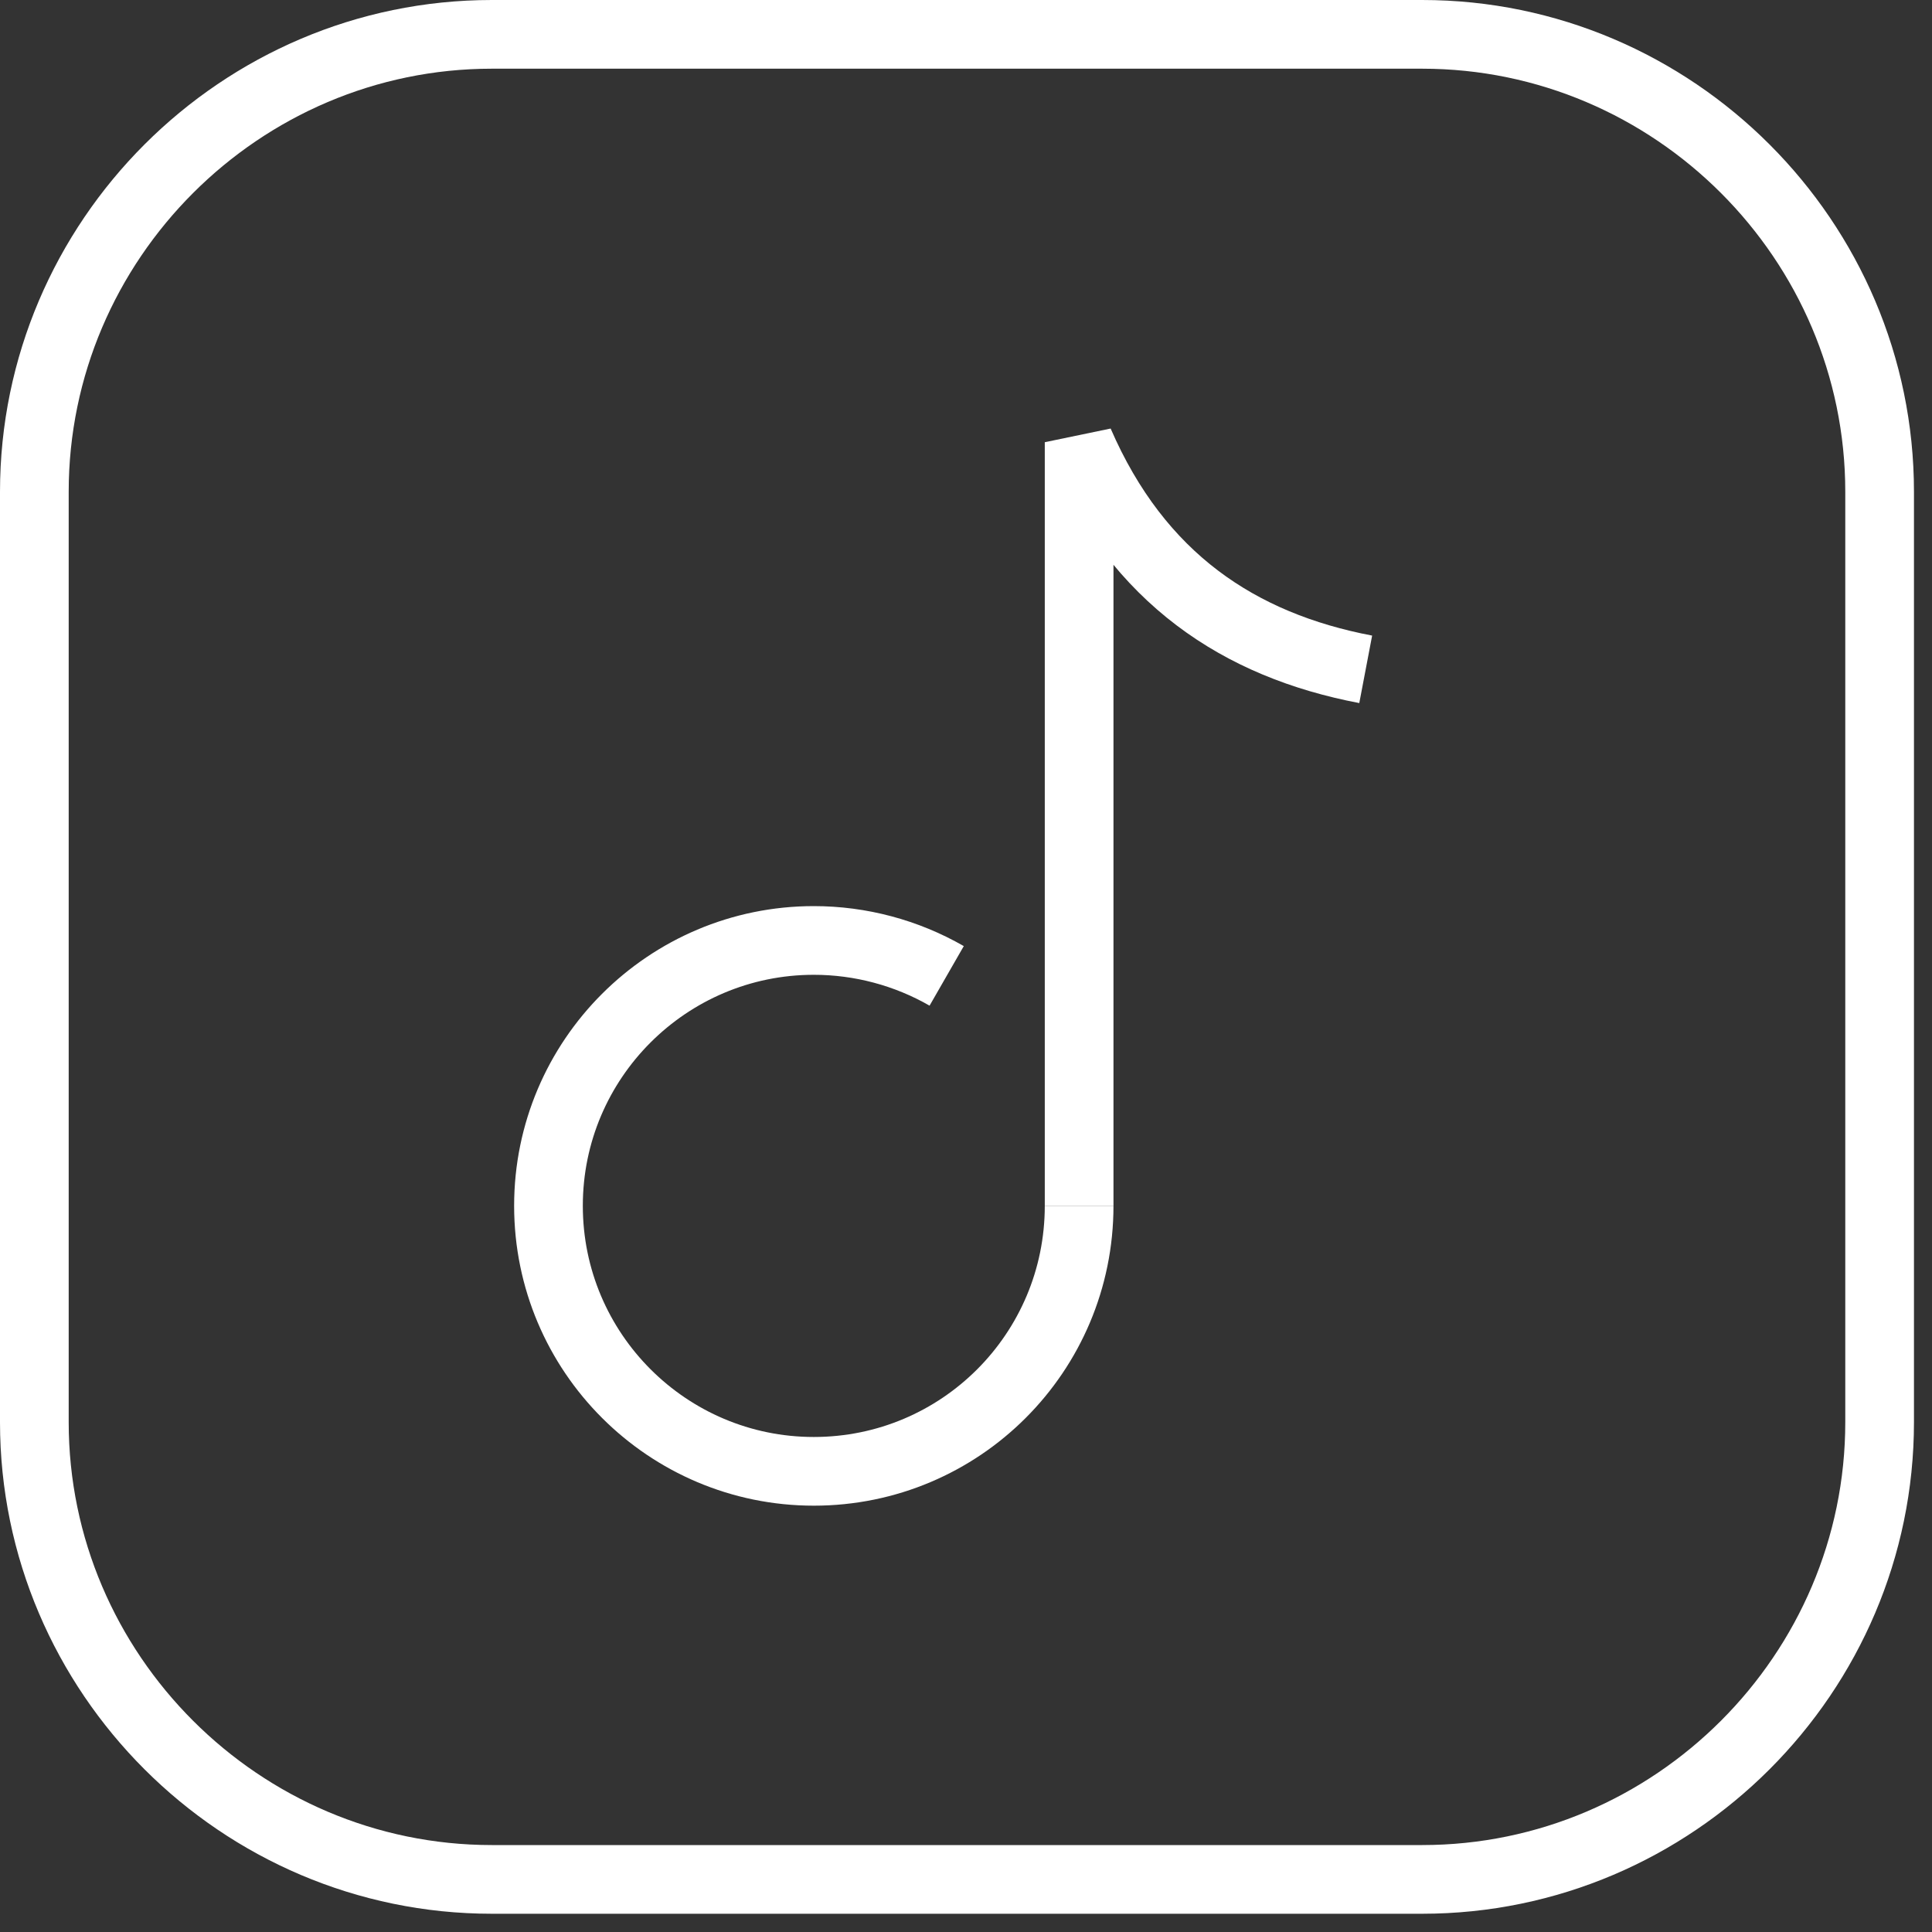
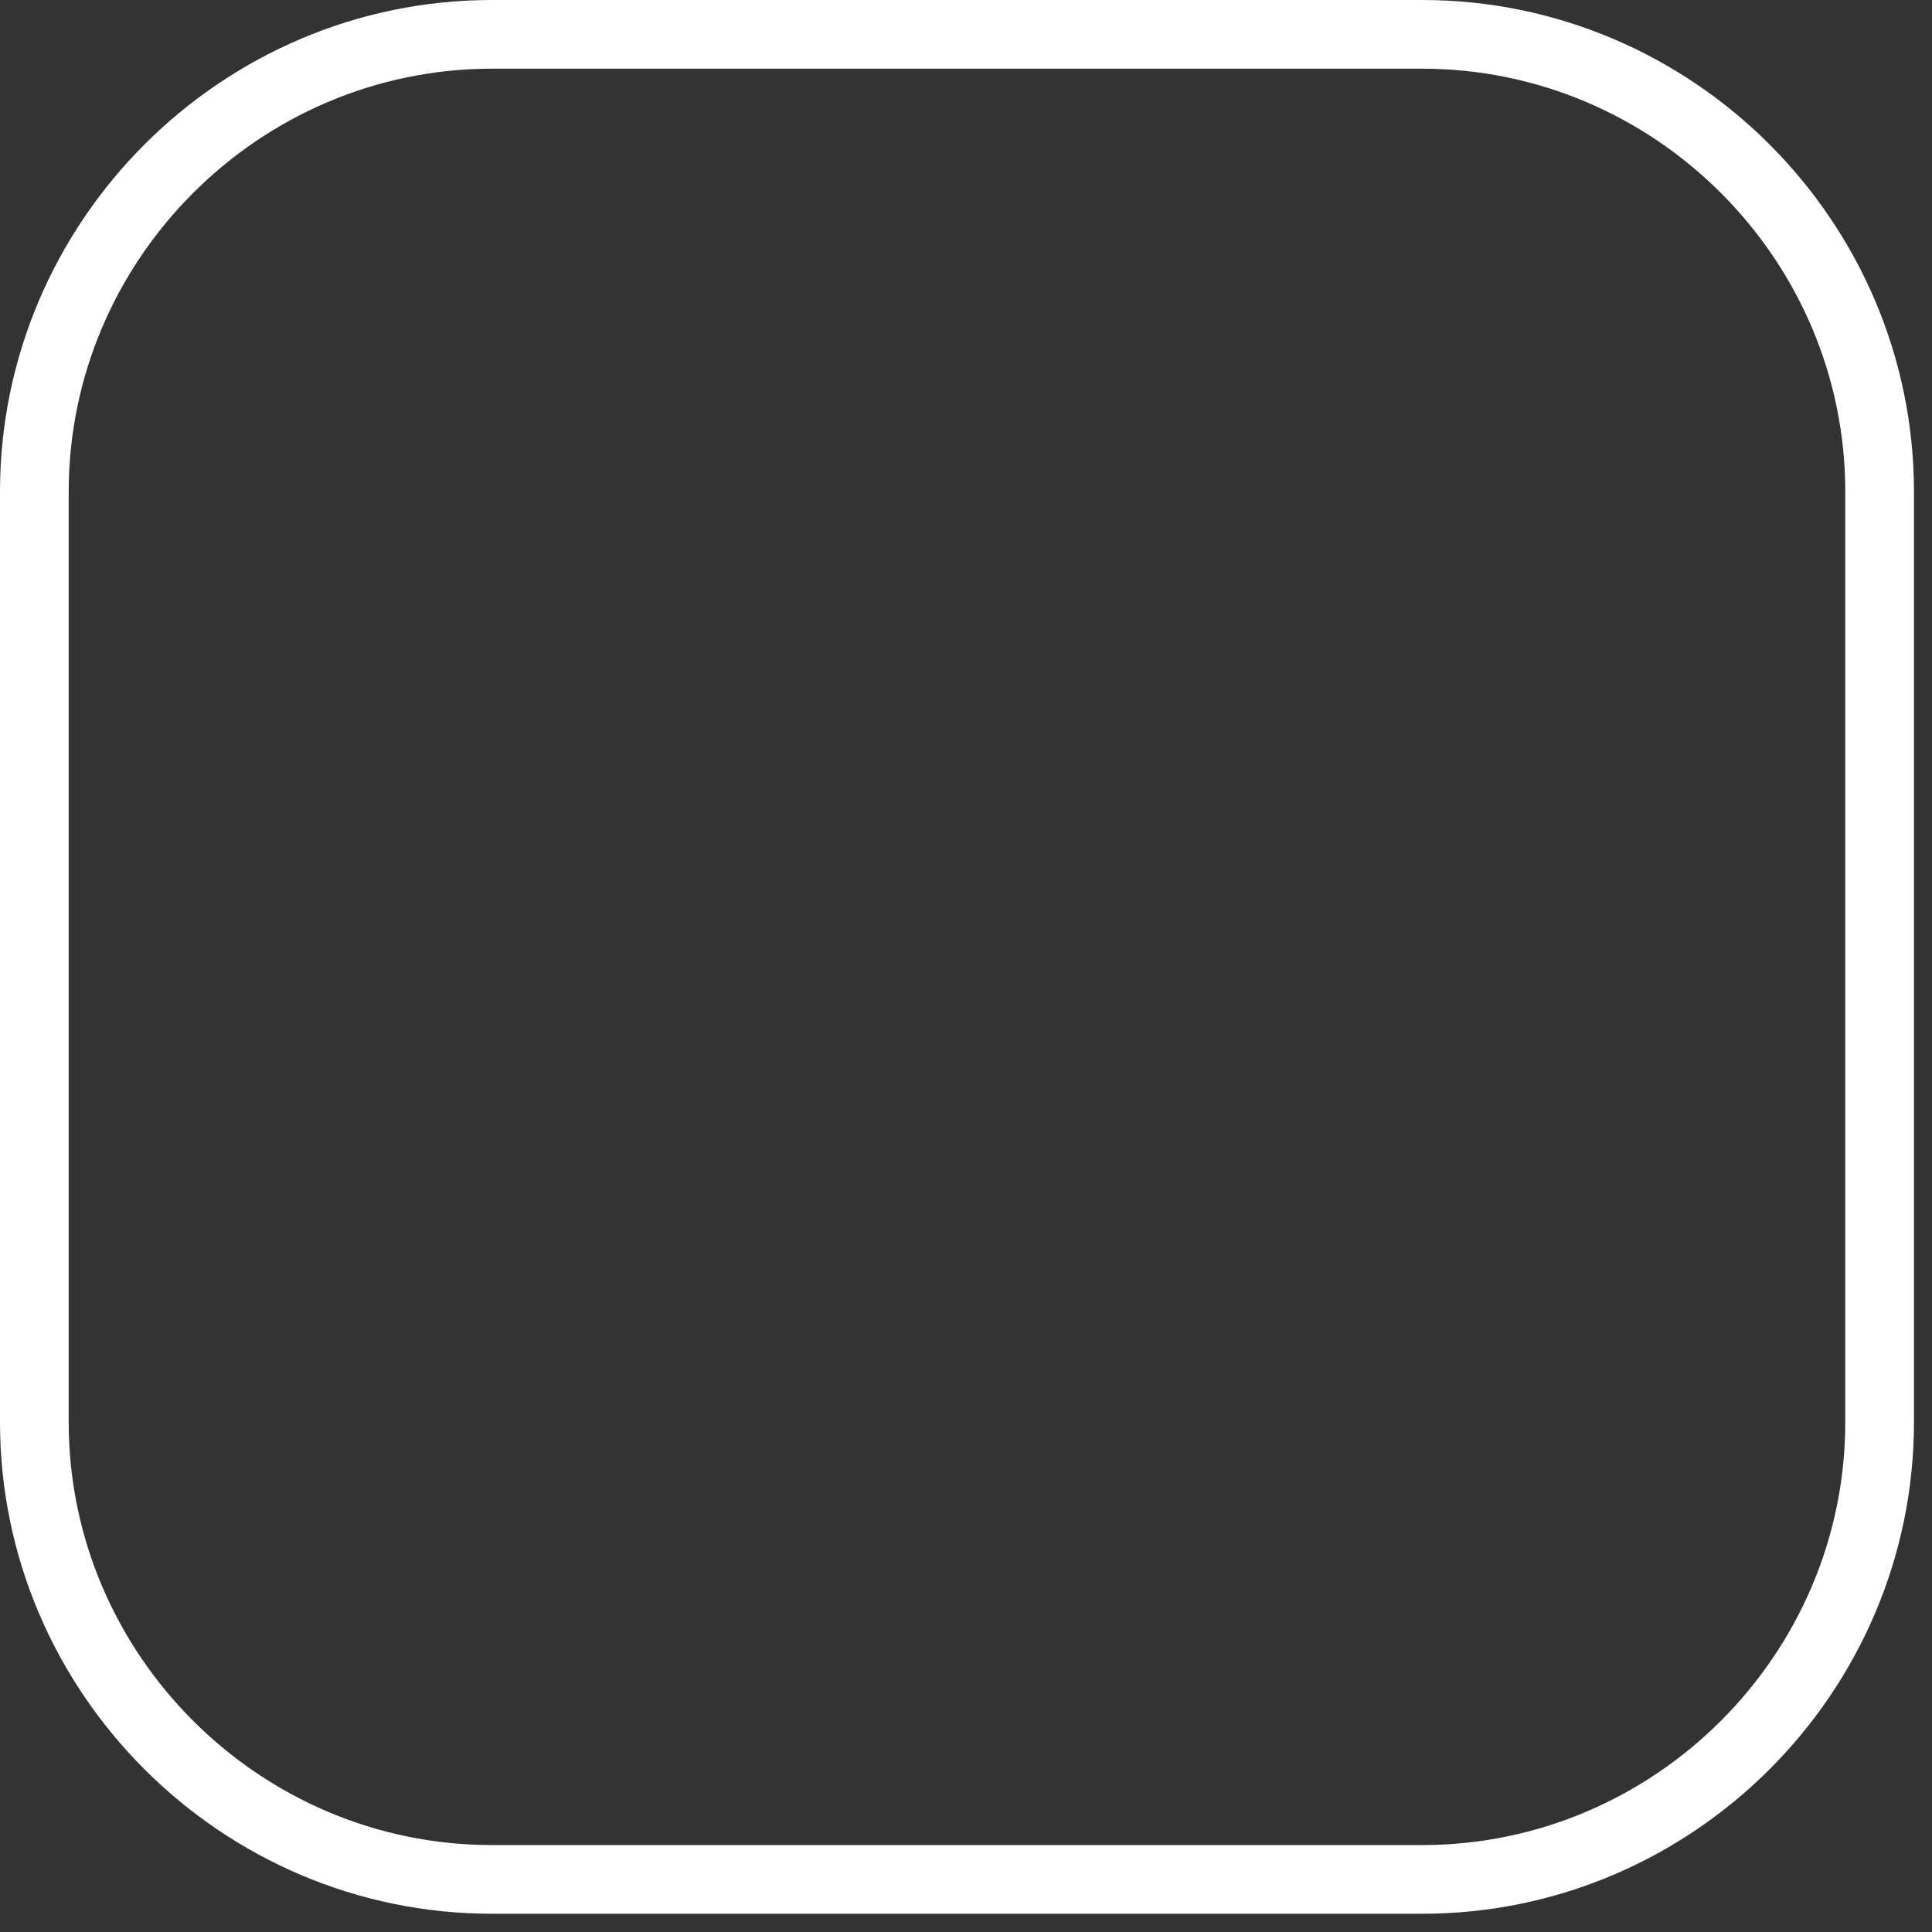
<svg xmlns="http://www.w3.org/2000/svg" width="9" height="9" viewBox="0 0 9 9" fill="none">
  <rect x="0" y="0" width="9" height="9" fill="#333333" stroke="none" />
  <path d="M2.291 0.16H6.625C7.797 0.16 8.756 1.119 8.756 2.291V6.625C8.756 7.796 7.797 8.755 6.625 8.755H2.291C1.12 8.755 0.16 7.796 0.16 6.625V2.291C0.16 1.119 1.12 0.16 2.291 0.16Z" stroke="white" stroke-width="0.32" stroke-miterlimit="2.613" />
-   <path d="M5.027 5.617C5.027 6.301 4.474 6.854 3.791 6.854C3.11 6.854 2.555 6.301 2.555 5.617C2.555 4.934 3.11 4.381 3.791 4.381C4.008 4.381 4.222 4.438 4.41 4.546" stroke="white" stroke-width="0.32" stroke-miterlimit="2.613" />
-   <path d="M6.362 3.118C5.774 3.006 5.303 2.696 5.027 2.06V5.617" stroke="white" stroke-width="0.32" stroke-miterlimit="2.613" />
</svg>